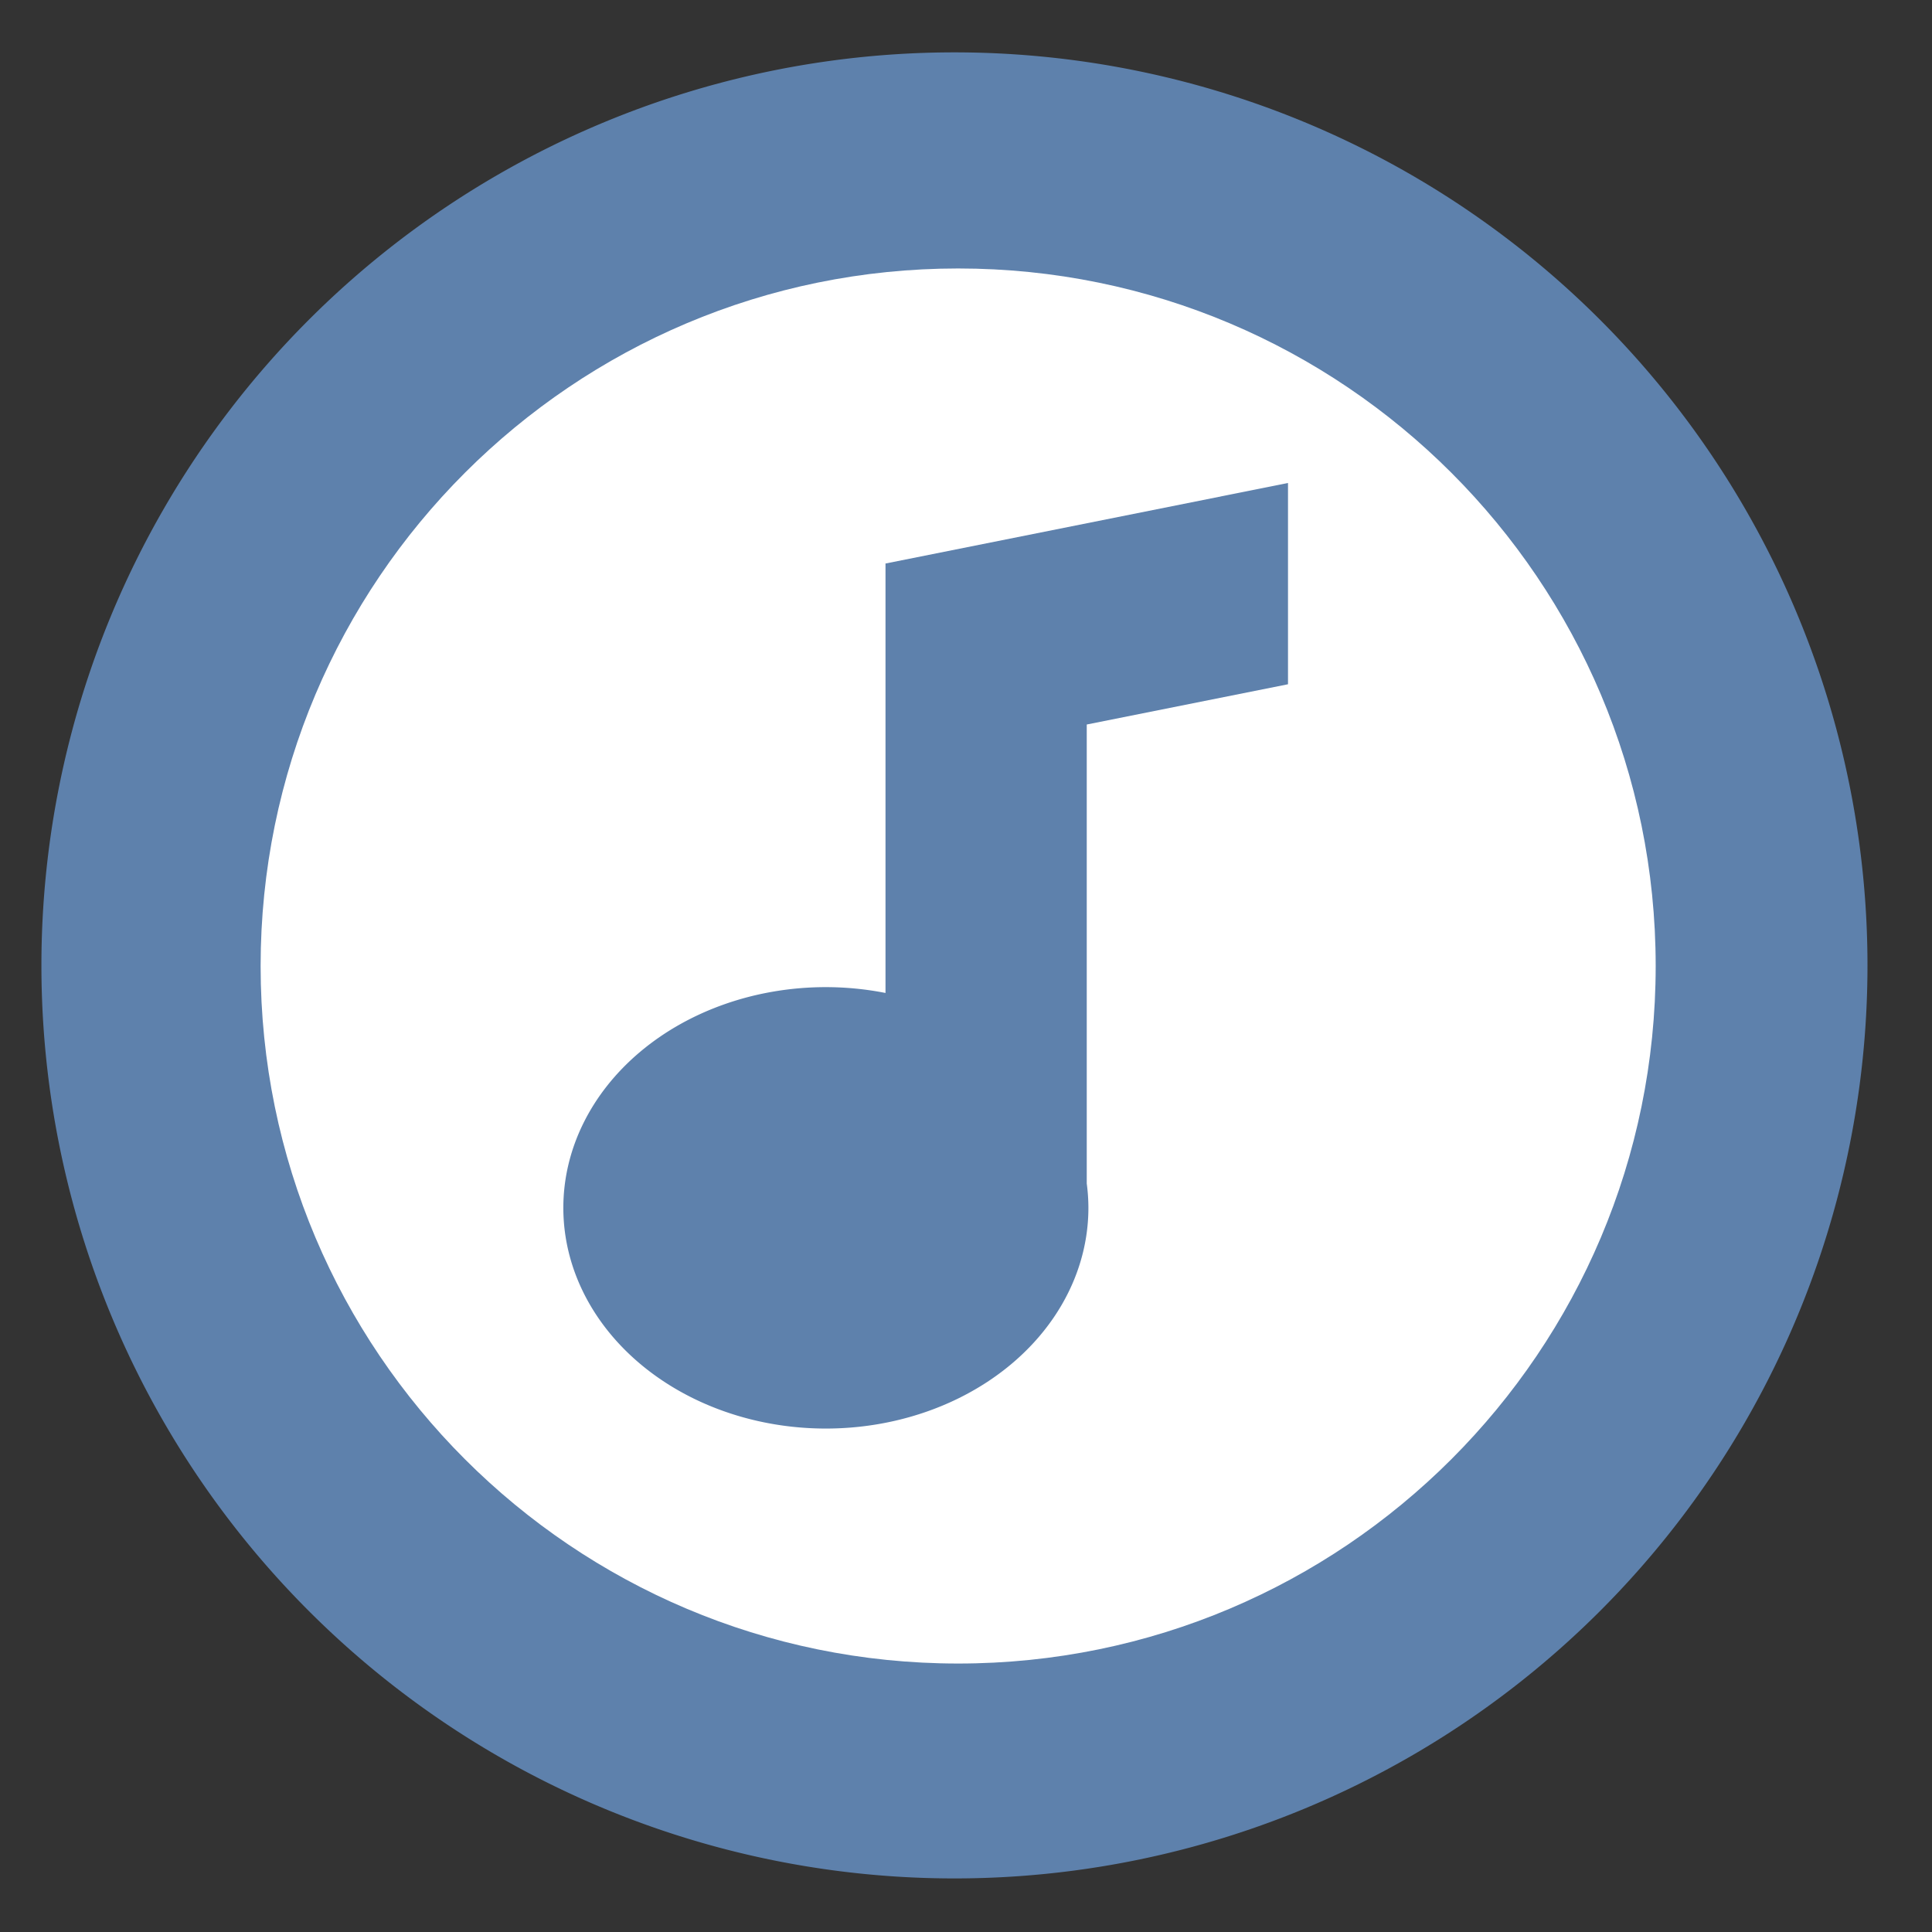
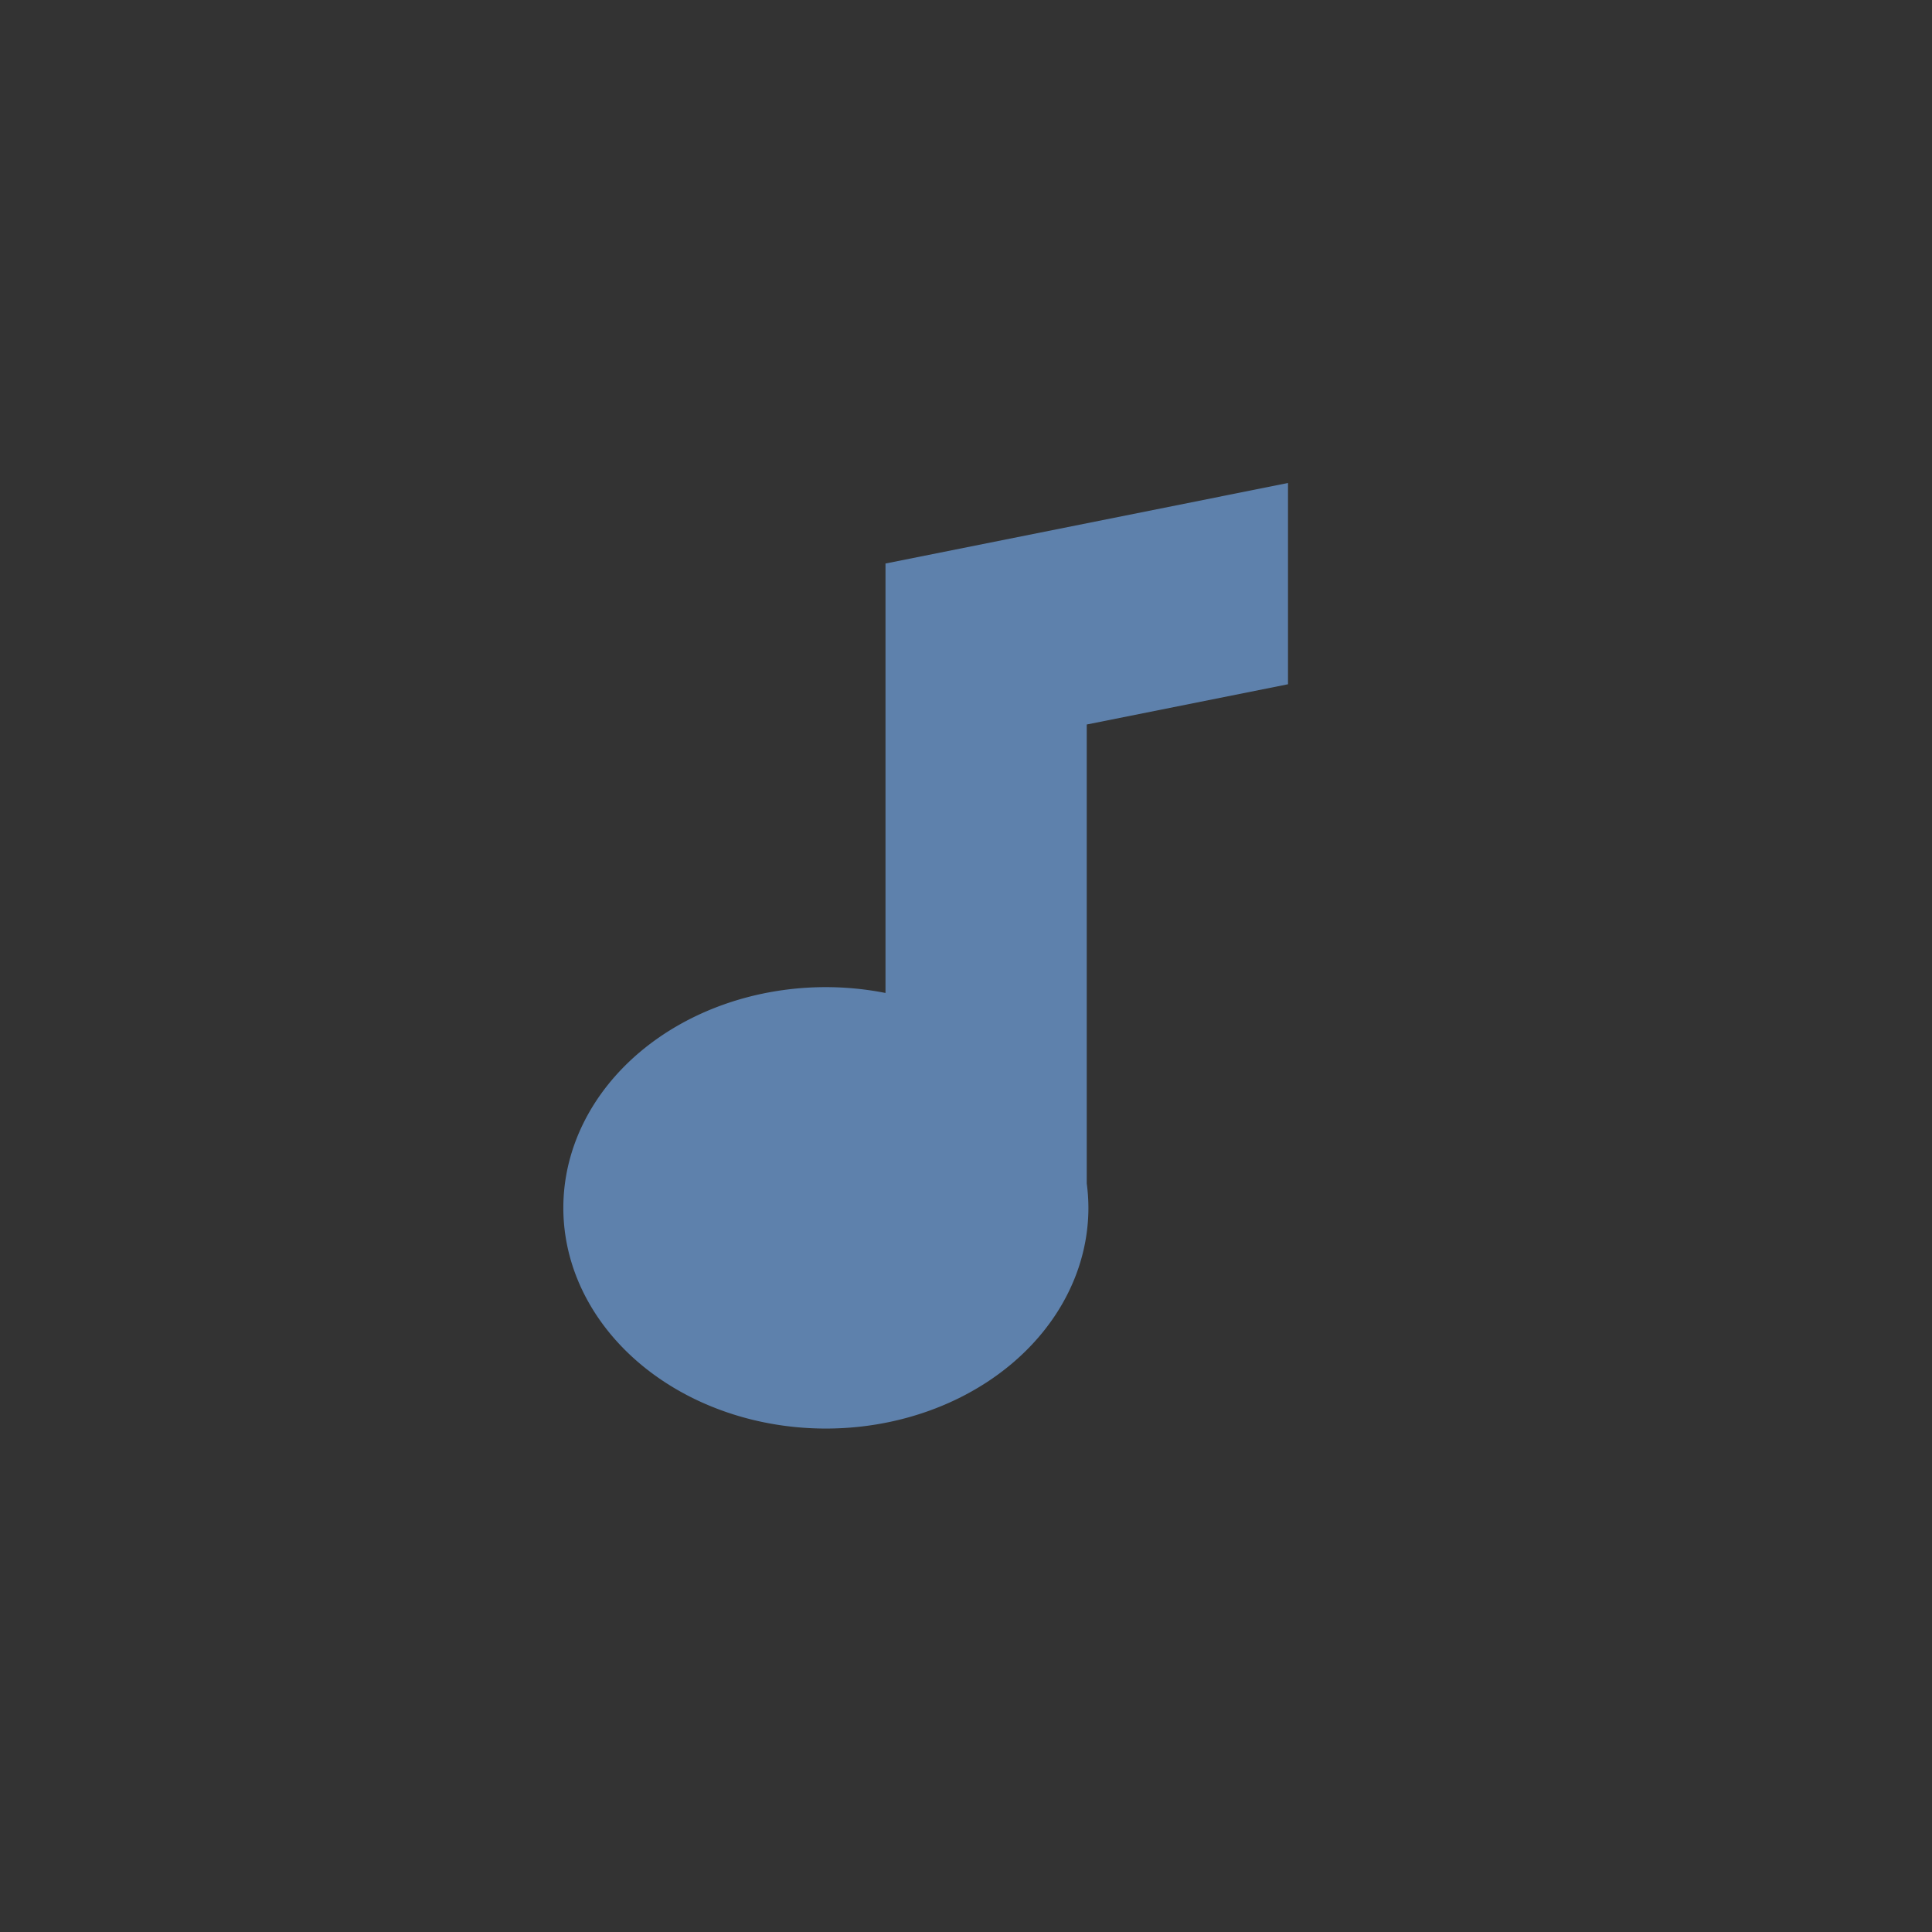
<svg xmlns="http://www.w3.org/2000/svg" xmlns:ns1="http://sodipodi.sourceforge.net/DTD/sodipodi-0.dtd" xmlns:ns2="http://www.inkscape.org/namespaces/inkscape" height="48" width="48" version="1.1" id="svg16" ns1:docname="zynaddsubfx.svg" ns2:version="1.1.2 (0a00cf5339, 2022-02-04)">
  <rect width="100%" height="100%" fill="#333333" stroke="none" />
  <defs id="defs20">
    <radialGradient gradientTransform="matrix(3.57049e-7,-0.103,-0.288,-1.33269e-7,78.985,88.973)" r="21.167" fy="189.579" fx="450.909" cy="189.579" cx="450.909" gradientUnits="userSpaceOnUse" id="radial0">
      <stop id="stop822" style="stop-color:rgb(0%,0%,0%);stop-opacity:0.314;" offset="0" />
      <stop id="stop824" style="stop-color:rgb(0%,0%,0%);stop-opacity:0.275;" offset="0.222" />
      <stop id="stop826" style="stop-color:rgb(0%,0%,0%);stop-opacity:0;" offset="1" />
    </radialGradient>
    <radialGradient gradientTransform="matrix(-3.57049e-7,0.103,0.288,1.33269e-7,-31.686,-4.375)" r="21.167" fy="189.579" fx="450.909" cy="189.579" cx="450.909" gradientUnits="userSpaceOnUse" id="radial1">
      <stop id="stop829" style="stop-color:rgb(0%,0%,0%);stop-opacity:0.314;" offset="0" />
      <stop id="stop831" style="stop-color:rgb(0%,0%,0%);stop-opacity:0.275;" offset="0.222" />
      <stop id="stop833" style="stop-color:rgb(0%,0%,0%);stop-opacity:0;" offset="1" />
    </radialGradient>
    <radialGradient gradientTransform="matrix(-3.57049e-7,-0.103,0.288,-1.33269e-7,-31.686,88.973)" r="21.167" fy="189.579" fx="450.909" cy="189.579" cx="450.909" gradientUnits="userSpaceOnUse" id="radial2">
      <stop id="stop836" style="stop-color:rgb(0%,0%,0%);stop-opacity:0.314;" offset="0" />
      <stop id="stop838" style="stop-color:rgb(0%,0%,0%);stop-opacity:0.275;" offset="0.222" />
      <stop id="stop840" style="stop-color:rgb(0%,0%,0%);stop-opacity:0;" offset="1" />
    </radialGradient>
    <radialGradient gradientTransform="matrix(3.57049e-7,0.103,-0.288,1.33269e-7,78.985,-4.375)" r="21.167" fy="189.579" fx="450.909" cy="189.579" cx="450.909" gradientUnits="userSpaceOnUse" id="radial3">
      <stop id="stop843" style="stop-color:rgb(0%,0%,0%);stop-opacity:0.314;" offset="0" />
      <stop id="stop845" style="stop-color:rgb(0%,0%,0%);stop-opacity:0.275;" offset="0.222" />
      <stop id="stop847" style="stop-color:rgb(0%,0%,0%);stop-opacity:0;" offset="1" />
    </radialGradient>
    <linearGradient gradientTransform="matrix(0.027,0,0,0.082,16.657,23.143)" y2="254.667" x2="255.323" y1="233.5" x1="255.323" gradientUnits="userSpaceOnUse" id="linear0">
      <stop id="stop850" style="stop-color:rgb(0%,0%,0%);stop-opacity:0.275;" offset="0" />
      <stop id="stop852" style="stop-color:rgb(0%,0%,0%);stop-opacity:0;" offset="1" />
    </linearGradient>
    <linearGradient gradientTransform="matrix(0.094,0,0,0.094,0,20.158)" y2="-168.667" x2="254" y1="233.5" x1="254" gradientUnits="userSpaceOnUse" id="linear1">
      <stop id="stop855" style="stop-color:rgb(100%,43.922%,26.275%);stop-opacity:1;" offset="0" />
      <stop id="stop857" style="stop-color:rgb(100%,54.118%,39.608%);stop-opacity:1;" offset="1" />
    </linearGradient>
    <linearGradient gradientTransform="matrix(0.094,0,0,0.094,0,20.158)" y2="-84" x2="254" y1="148.833" x1="254" gradientUnits="userSpaceOnUse" id="linear2">
      <stop id="stop860" style="stop-color:rgb(74.118%,74.118%,74.118%);stop-opacity:1;" offset="0" />
      <stop id="stop862" style="stop-color:rgb(87.843%,87.843%,87.843%);stop-opacity:1;" offset="1" />
    </linearGradient>
    <linearGradient gradientTransform="matrix(0.085,0,0,0.085,-19.163,21.468)" y2="-84" x2="254" y1="148.833" x1="254" gradientUnits="userSpaceOnUse" id="linear2-3">
      <stop id="stop860-6" style="stop-color:rgb(74.118%,74.118%,74.118%);stop-opacity:1;" offset="0" />
      <stop id="stop862-7" style="stop-color:rgb(87.843%,87.843%,87.843%);stop-opacity:1;" offset="1" />
    </linearGradient>
  </defs>
  <ns1:namedview pagecolor="#ffffff" bordercolor="#666666" borderopacity="1" objecttolerance="10" gridtolerance="10" guidetolerance="10" ns2:pageopacity="0" ns2:pageshadow="2" ns2:window-width="1920" ns2:window-height="1031" id="namedview18" showgrid="true" ns2:zoom="13.906433" ns2:cx="-7.1909166" ns2:cy="23.154751" ns2:window-x="0" ns2:window-y="0" ns2:window-maximized="1" ns2:current-layer="svg16" ns2:pagecheckerboard="0">
    <ns2:grid type="xygrid" id="grid829" />
  </ns1:namedview>
-   <path id="path4167" style="opacity:1;fill:#5e81ac;stroke-width:6;stroke-linecap:round;stroke-linejoin:round;paint-order:fill markers stroke;fill-opacity:1" d="M 46.397,23.985 A 22.684,22.684 0 0 1 23.713,46.669 22.684,22.684 0 0 1 1.029,23.985 22.684,22.684 0 0 1 23.713,1.301 22.684,22.684 0 0 1 46.397,23.985 Z" />
-   <path style="opacity:1;fill:#ffffff;fill-opacity:1;stroke:none;stroke-width:2;stroke-linecap:round;stroke-linejoin:round;stroke-miterlimit:4;stroke-dasharray:none;stroke-dashoffset:0;stroke-opacity:1;paint-order:fill markers stroke" d="M 23.805,6.67 C 14.234,6.67 6.475,14.429 6.475,24 6.475,33.571 14.234,41.33 23.805,41.33 33.376,41.33 41.135,33.571 41.135,24 41.135,14.429 33.376,6.67 23.805,6.67 Z" id="path846" ns2:connector-curvature="0" ns1:nodetypes="ccccc" />
  <path id="path872" style="opacity:1;fill:#5e81ac;fill-opacity:1;stroke:none;stroke-width:2.094;stroke-linecap:round;stroke-linejoin:round;stroke-miterlimit:4;stroke-dasharray:none;stroke-dashoffset:0;stroke-opacity:1;paint-order:fill markers stroke" d="M 32 12 L 22 14 L 22 24.67 A 6.522 5.483 0 0 0 20.518 24.525 A 6.522 5.483 0 0 0 13.996 30.008 A 6.522 5.483 0 0 0 20.518 35.492 A 6.522 5.483 0 0 0 27.041 30.008 A 6.522 5.483 0 0 0 27 29.404 L 27 18 L 32 17 L 32 12 z " />
</svg>